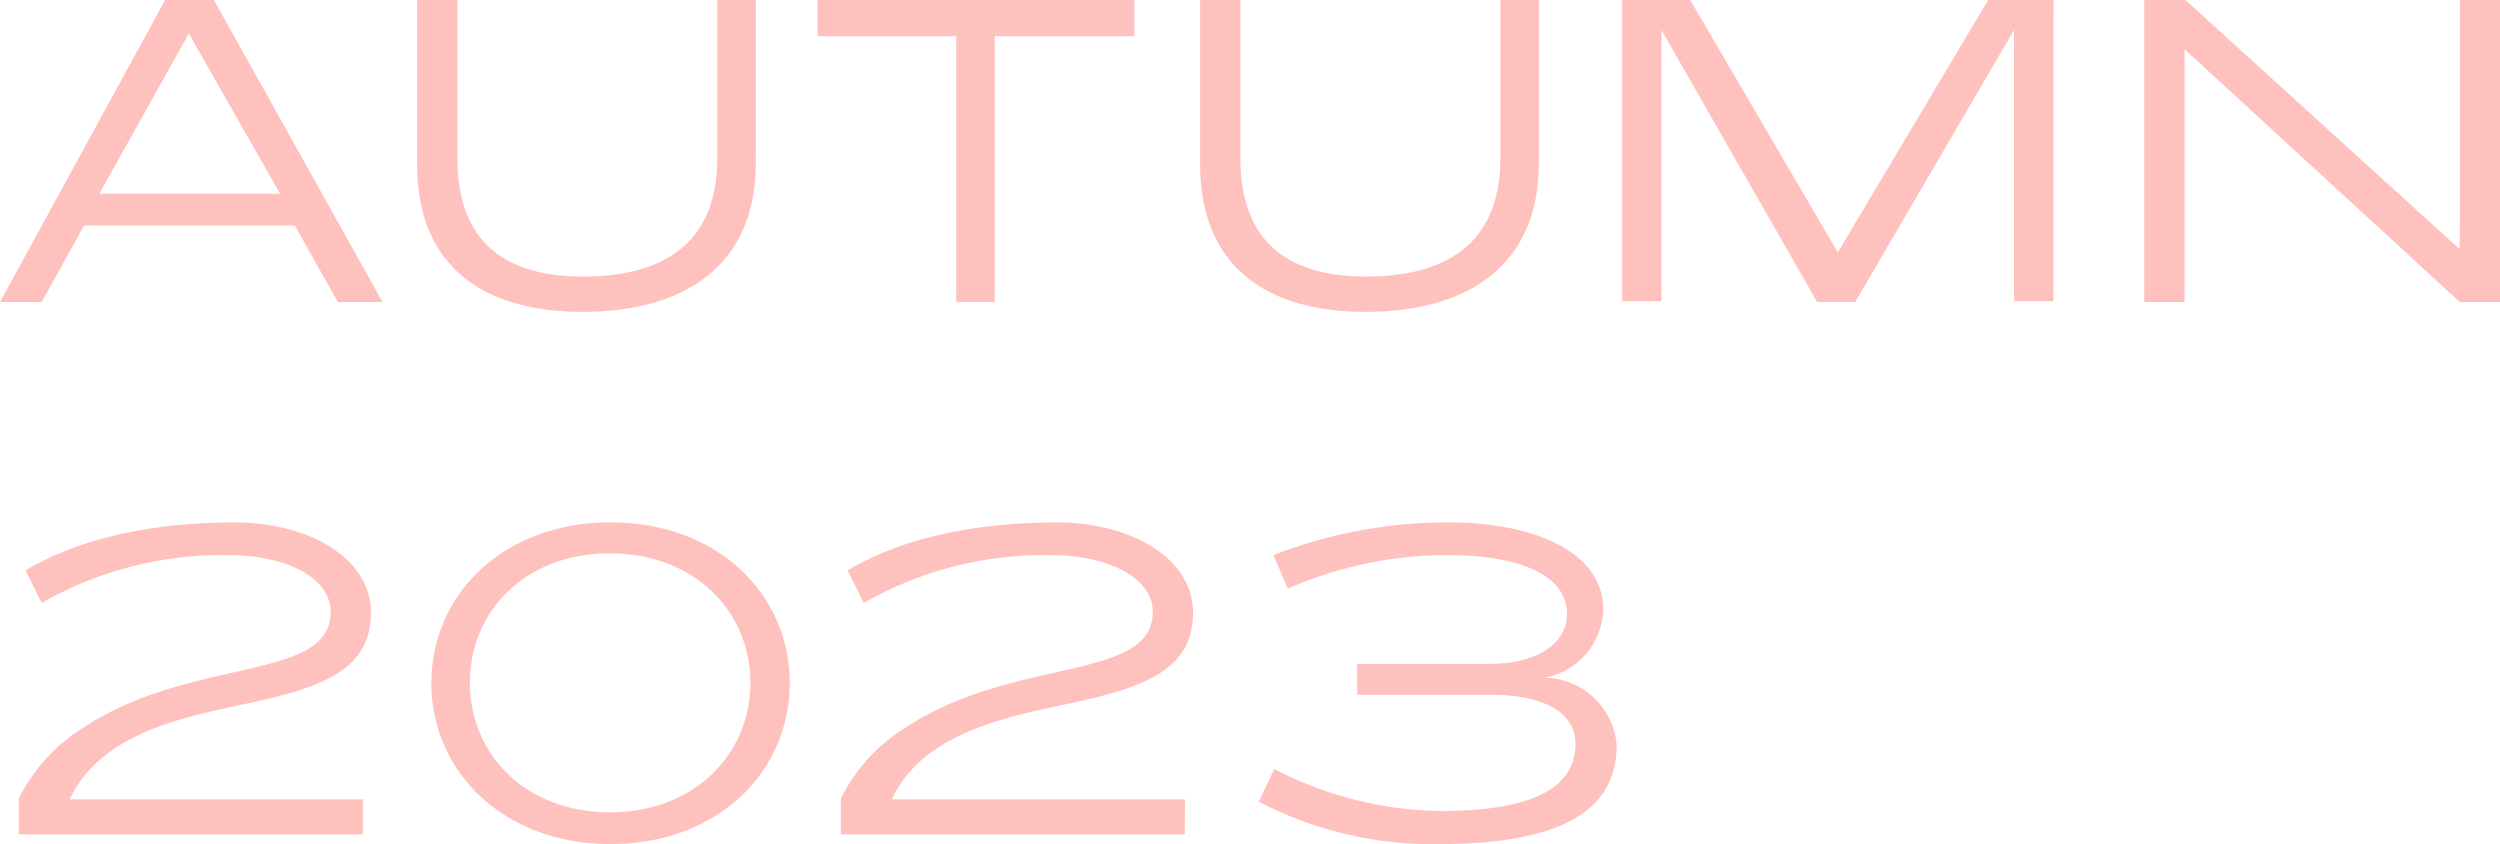
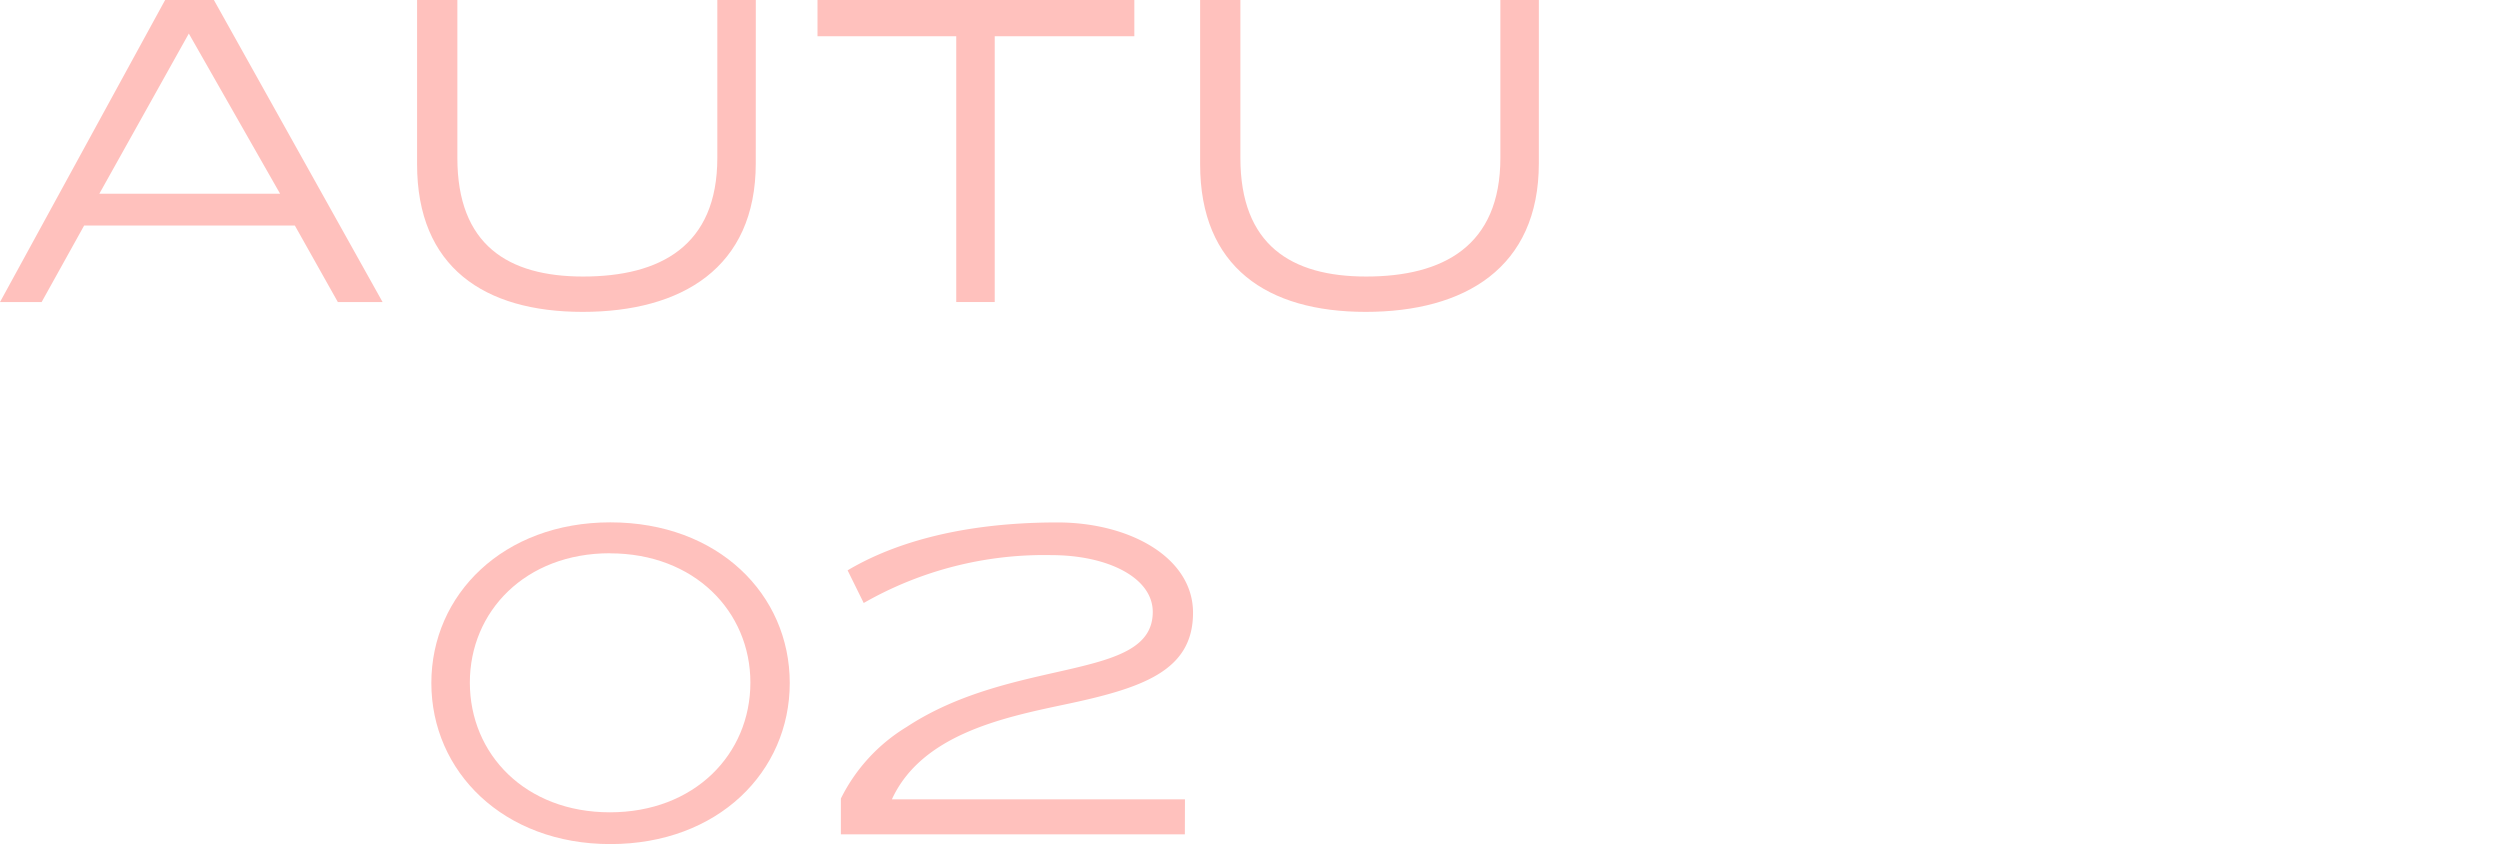
<svg xmlns="http://www.w3.org/2000/svg" width="116.286" height="39.266" viewBox="0 0 116.286 39.266">
  <g id="cd_icon__h4" transform="translate(-2111.546 -1524.338)">
    <path id="パス_1832" data-name="パス 1832" d="M2129.341,1538.387h-2.081l-2-3.559h-9.8l-1.977,3.559h-1.936l7.68-14.049h2.268Zm-13.175-5.037h8.409l-4.246-7.451Z" fill="#ffc1bd" />
    <path id="パス_1833" data-name="パス 1833" d="M2146.7,1531.935c0,4.87-3.455,6.91-8.054,6.91-4.579,0-7.7-2.082-7.7-6.868v-7.639h1.874v7.347c0,4.038,2.352,5.516,5.848,5.516,3.58,0,6.244-1.416,6.244-5.516v-7.347h1.79Z" fill="#ffc1bd" />
    <path id="パス_1834" data-name="パス 1834" d="M2164.309,1526.024h-6.494v12.363h-1.79v-12.363h-6.453v-1.686h14.737Z" fill="#ffc1bd" />
    <path id="パス_1835" data-name="パス 1835" d="M2183.124,1531.935c0,4.87-3.455,6.91-8.055,6.91-4.579,0-7.7-2.082-7.7-6.868v-7.639h1.873v7.347c0,4.038,2.353,5.516,5.849,5.516,3.58,0,6.244-1.416,6.244-5.516v-7.347h1.79Z" fill="#ffc1bd" />
-     <path id="パス_1836" data-name="パス 1836" d="M2207.06,1538.346h-1.832v-12.613l-7.389,12.654h-1.769l-7.243-12.654v12.613H2187v-14.008h3.163l6.868,11.739,6.994-11.739h3.039Z" fill="#ffc1bd" />
-     <path id="パス_1837" data-name="パス 1837" d="M2227.832,1538.387h-1.873l-12.8-11.759v11.759h-1.873v-14.049h1.914l12.759,11.593v-11.593h1.873Z" fill="#ffc1bd" />
-     <path id="パス_1838" data-name="パス 1838" d="M2128.425,1563.146H2112.42v-1.665a8.113,8.113,0,0,1,3.06-3.33c5-3.288,11.447-2.1,11.447-5.349,0-1.6-2.1-2.643-4.725-2.643a16.9,16.9,0,0,0-8.72,2.227l-.749-1.519c1.748-1.041,4.807-2.228,9.76-2.228,3.352,0,6.307,1.624,6.307,4.2,0,2.727-2.373,3.517-6.057,4.287-2.83.6-6.577,1.4-7.95,4.392h13.632Z" fill="#ffc1bd" />
    <path id="パス_1839" data-name="パス 1839" d="M2139.936,1563.6c-4.975,0-8.326-3.371-8.326-7.492s3.351-7.473,8.326-7.473c5.015,0,8.345,3.352,8.345,7.473S2144.951,1563.6,2139.936,1563.6Zm-.021-13.528c-3.933,0-6.514,2.706-6.514,6.015,0,3.33,2.581,6.035,6.514,6.035s6.535-2.7,6.535-6.035C2146.45,1552.782,2143.849,1550.076,2139.915,1550.076Z" fill="#ffc1bd" />
    <path id="パス_1840" data-name="パス 1840" d="M2166.659,1563.146h-16v-1.665a8.113,8.113,0,0,1,3.06-3.33c4.995-3.288,11.447-2.1,11.447-5.349,0-1.6-2.1-2.643-4.724-2.643a16.9,16.9,0,0,0-8.721,2.227l-.749-1.519c1.748-1.041,4.808-2.228,9.761-2.228,3.351,0,6.306,1.624,6.306,4.2,0,2.727-2.373,3.517-6.056,4.287-2.83.6-6.577,1.4-7.951,4.392h13.632Z" fill="#ffc1bd" />
-     <path id="パス_1841" data-name="パス 1841" d="M2174.674,1556.653v-1.436h6.161c2.247,0,3.6-.978,3.6-2.31,0-1.874-2.311-2.748-5.558-2.748a18.4,18.4,0,0,0-7.43,1.561l-.666-1.561a22.3,22.3,0,0,1,8.18-1.52c3.746,0,7.159,1.27,7.159,4.059a3.342,3.342,0,0,1-2.706,3.164,3.409,3.409,0,0,1,3.33,3.122c0,3.2-2.788,4.62-8.387,4.62a17.538,17.538,0,0,1-8.263-1.977l.728-1.519a17.307,17.307,0,0,0,7.7,1.956c3.975,0,6.306-.916,6.306-3.122,0-1.5-1.519-2.289-4-2.289Z" fill="#ffc1bd" />
  </g>
</svg>